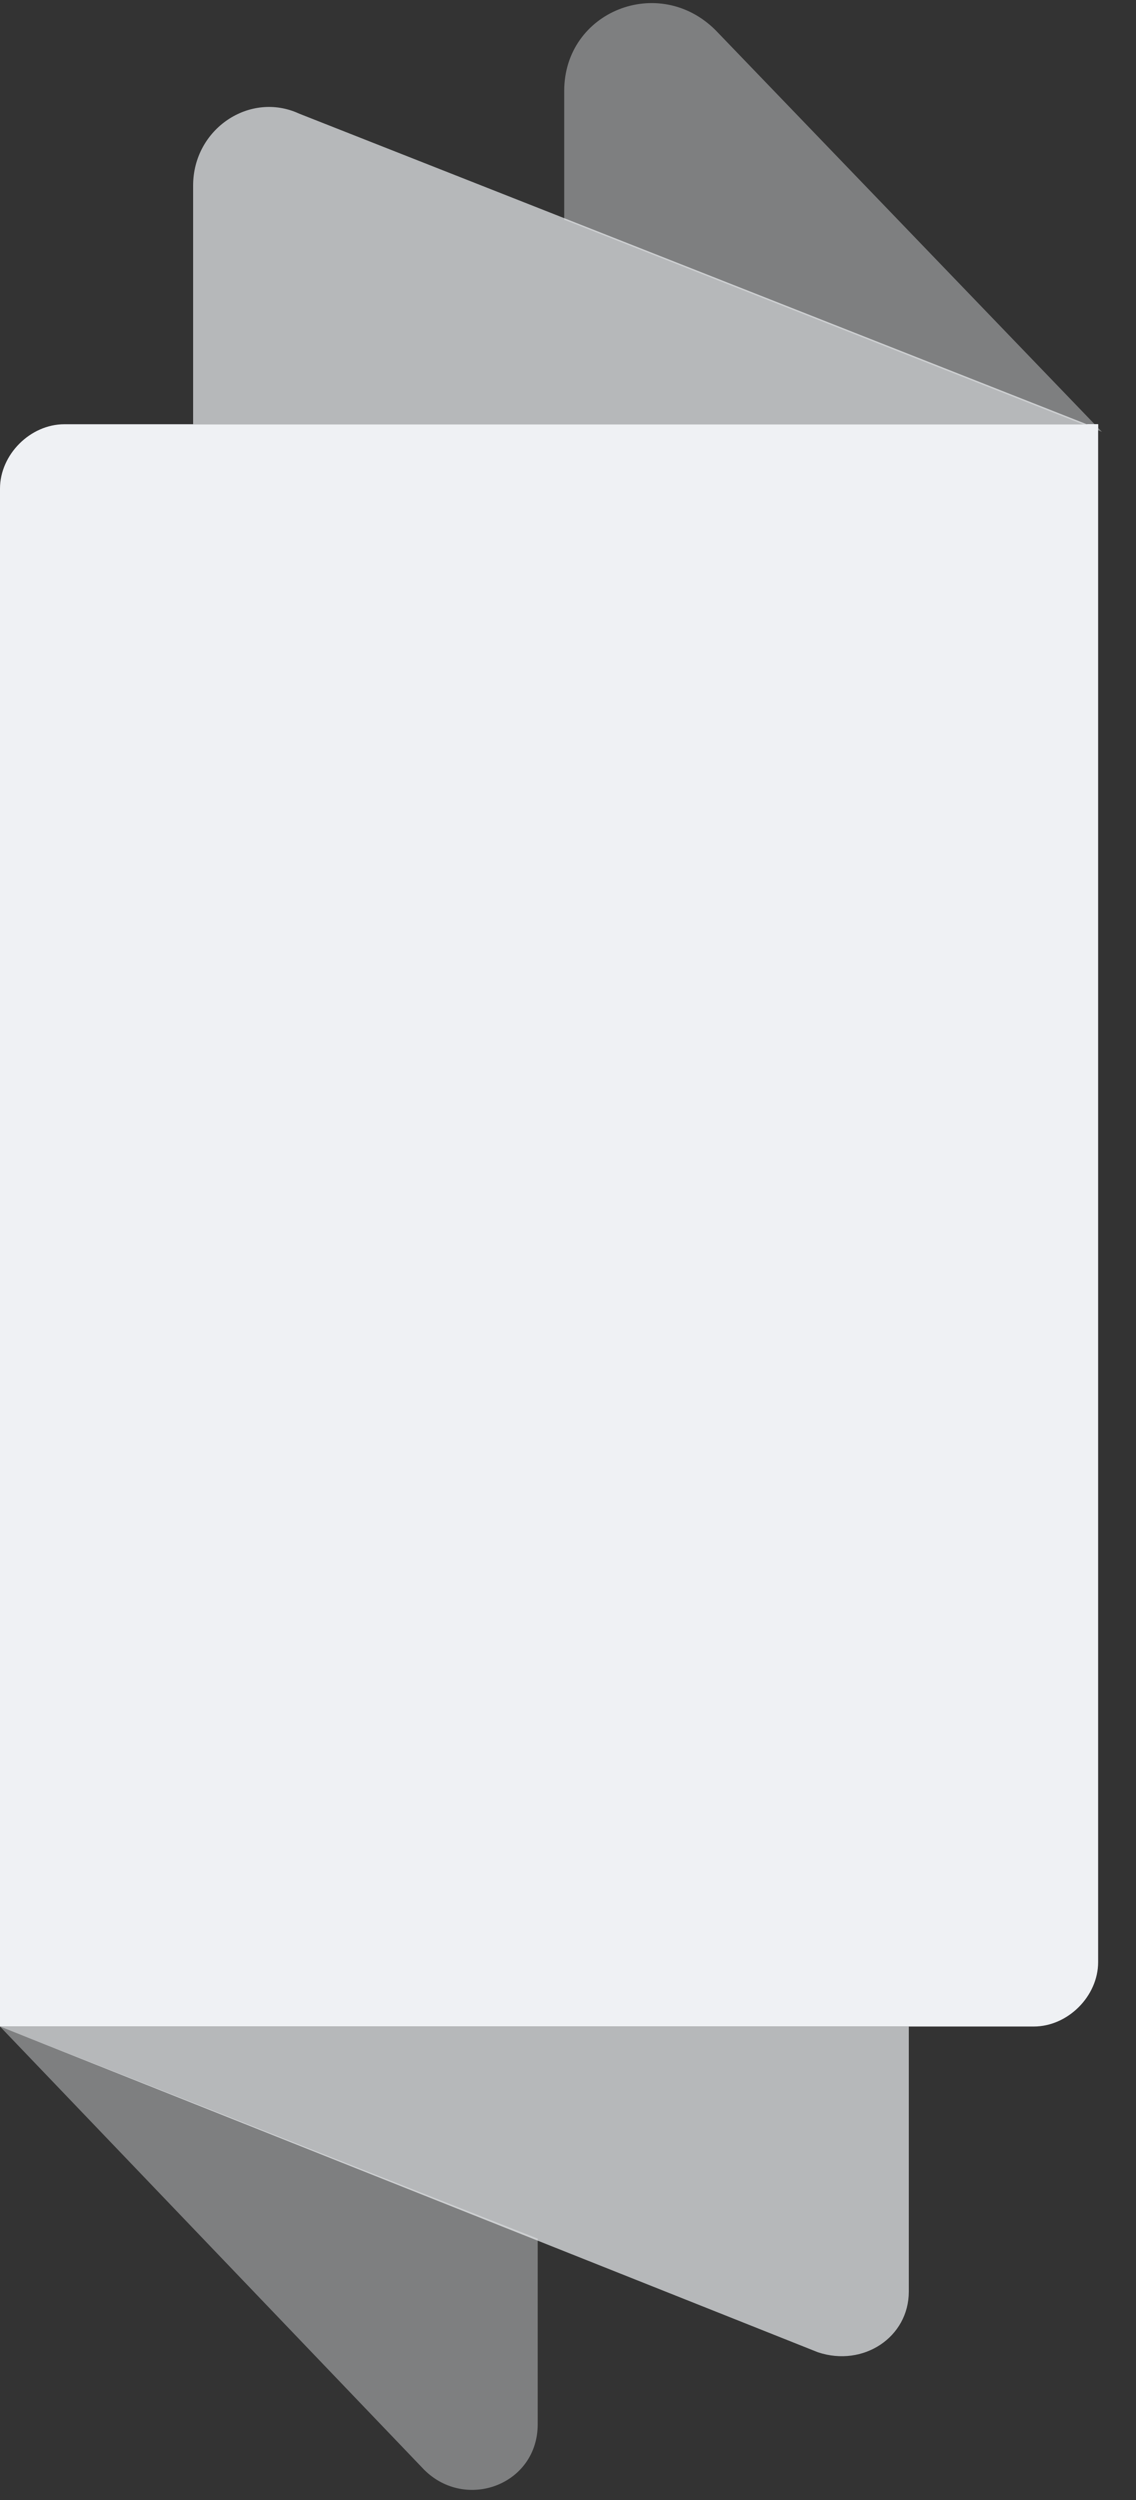
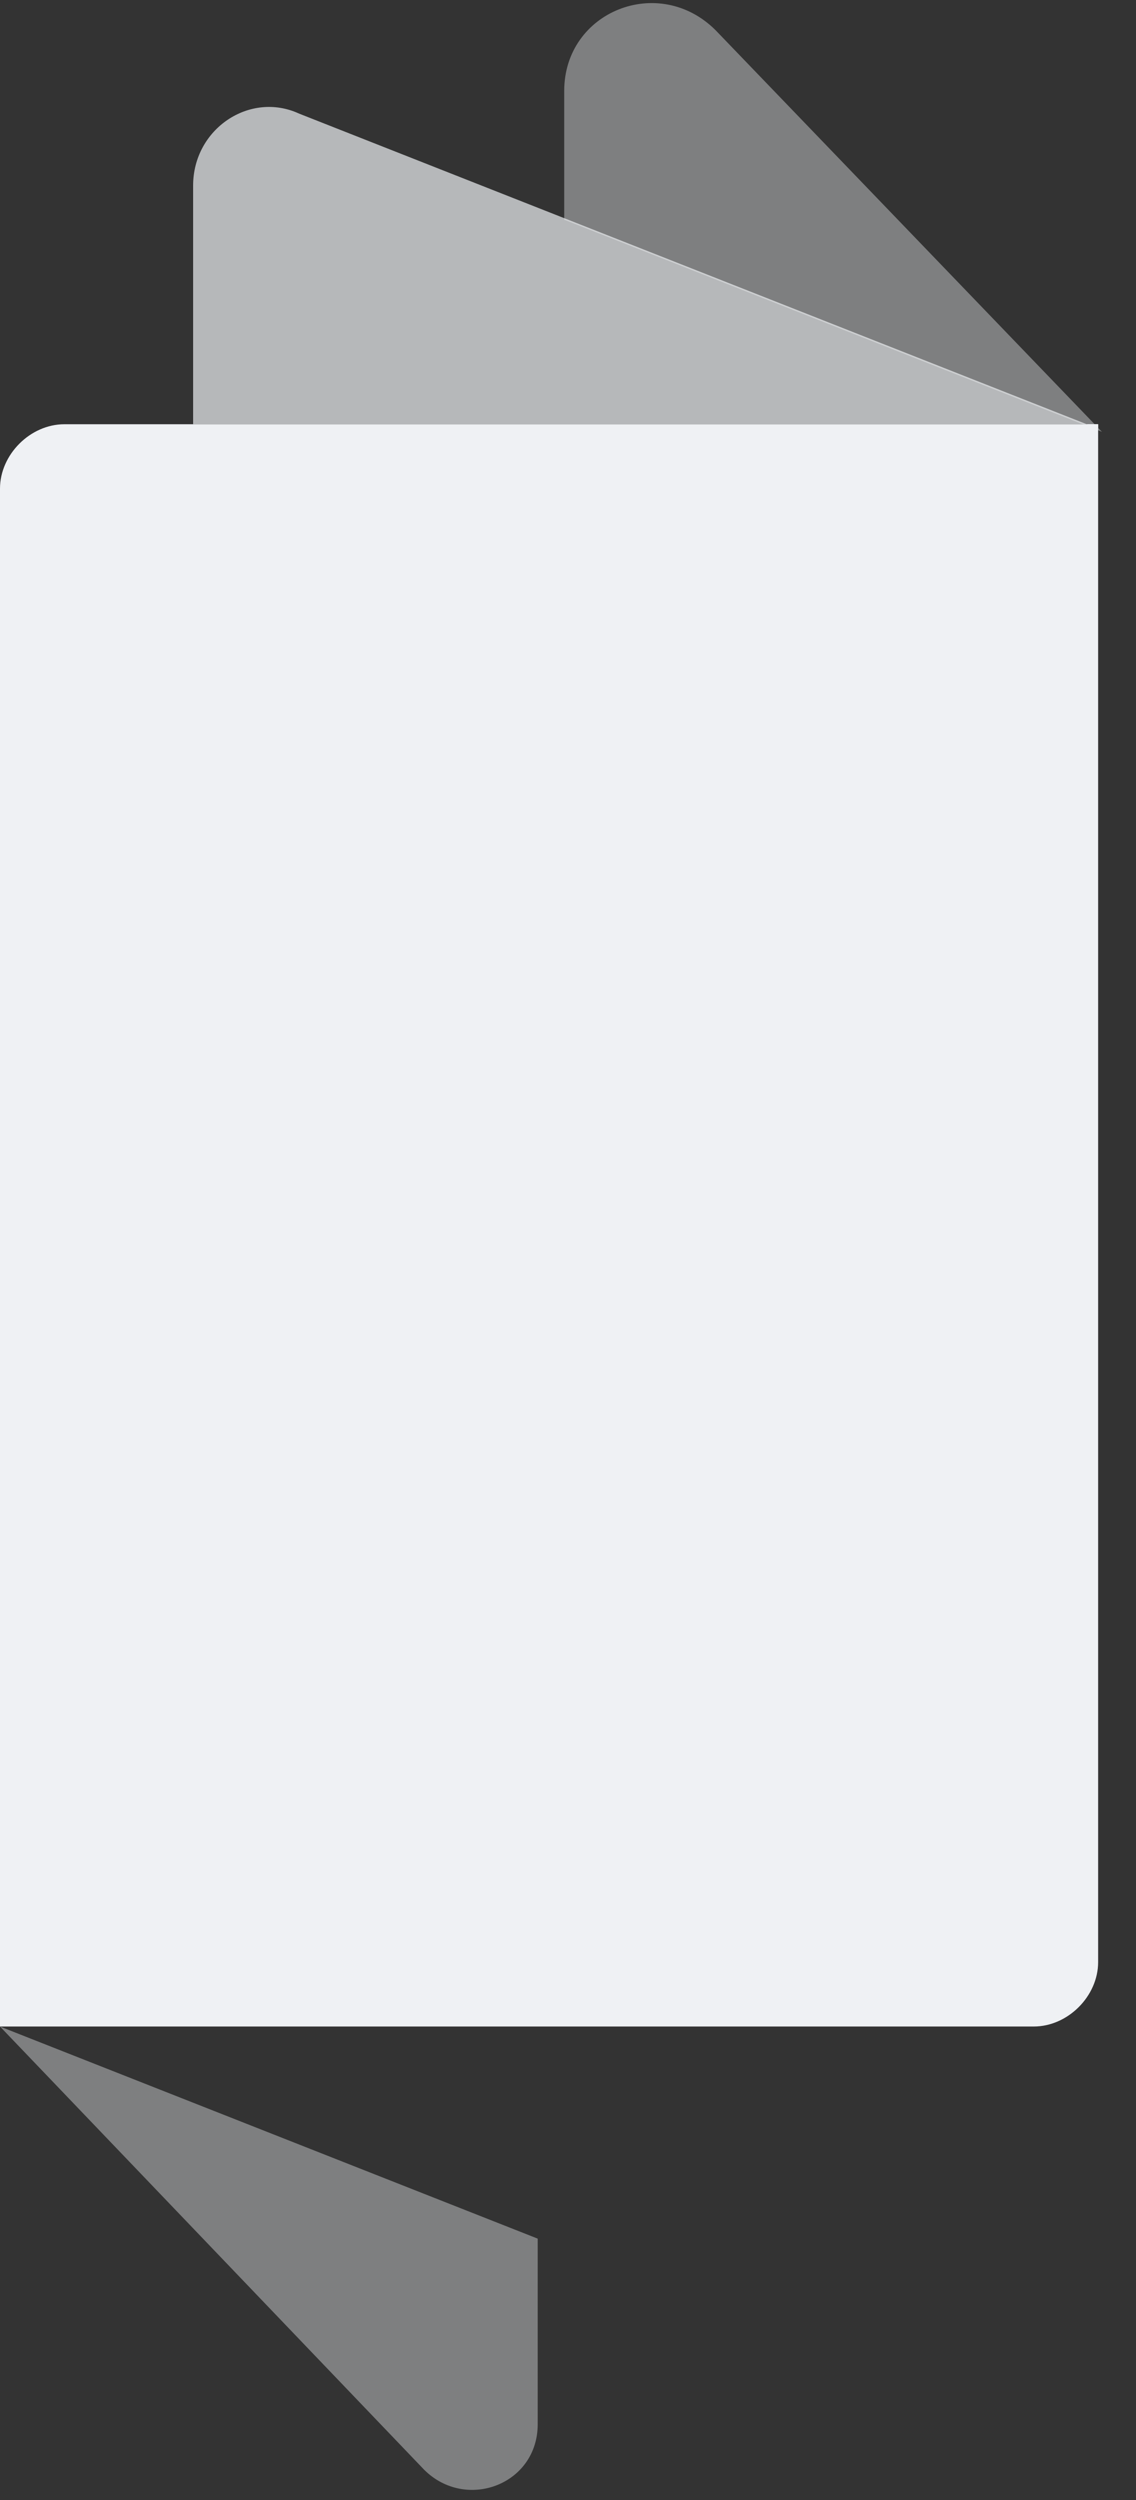
<svg xmlns="http://www.w3.org/2000/svg" width="30" height="66" viewBox="0 0 30 66" fill="none">
  <rect x="0" y="0" width="30" height="66" fill="#333333" stroke="none" />
  <path opacity="0.4" d="M29.1 11.4L14.9 5.8V2.4C14.9 0.3 17.4 -0.7 18.9 0.8L29.1 11.4Z" fill="#EFF1F4" />
  <path opacity="0.4" d="M14.2 59.1V64C14.2 65.6 12.3 66.3 11.2 65.2L0 53.5L14.2 59.1Z" fill="#EFF1F4" />
  <path opacity="0.7" d="M7.9 3L28.7 11.2H5.1V4.9C5.1 3.4 6.6 2.4 7.9 3Z" fill="#EFF1F4" />
  <path d="M29 11.2V11.3L28.7 11.2H29Z" fill="#EFF1F4" />
-   <path opacity="0.7" d="M24 53.5V60.5C24 61.7 22.8 62.5 21.6 62.1L0 53.5H24Z" fill="#EFF1F4" />
  <path d="M29 11.2V51.8C29 52.7 28.2 53.5 27.3 53.5H0V12.9C0 12 0.8 11.2 1.7 11.2H29Z" fill="#EFF1F4" />
</svg>